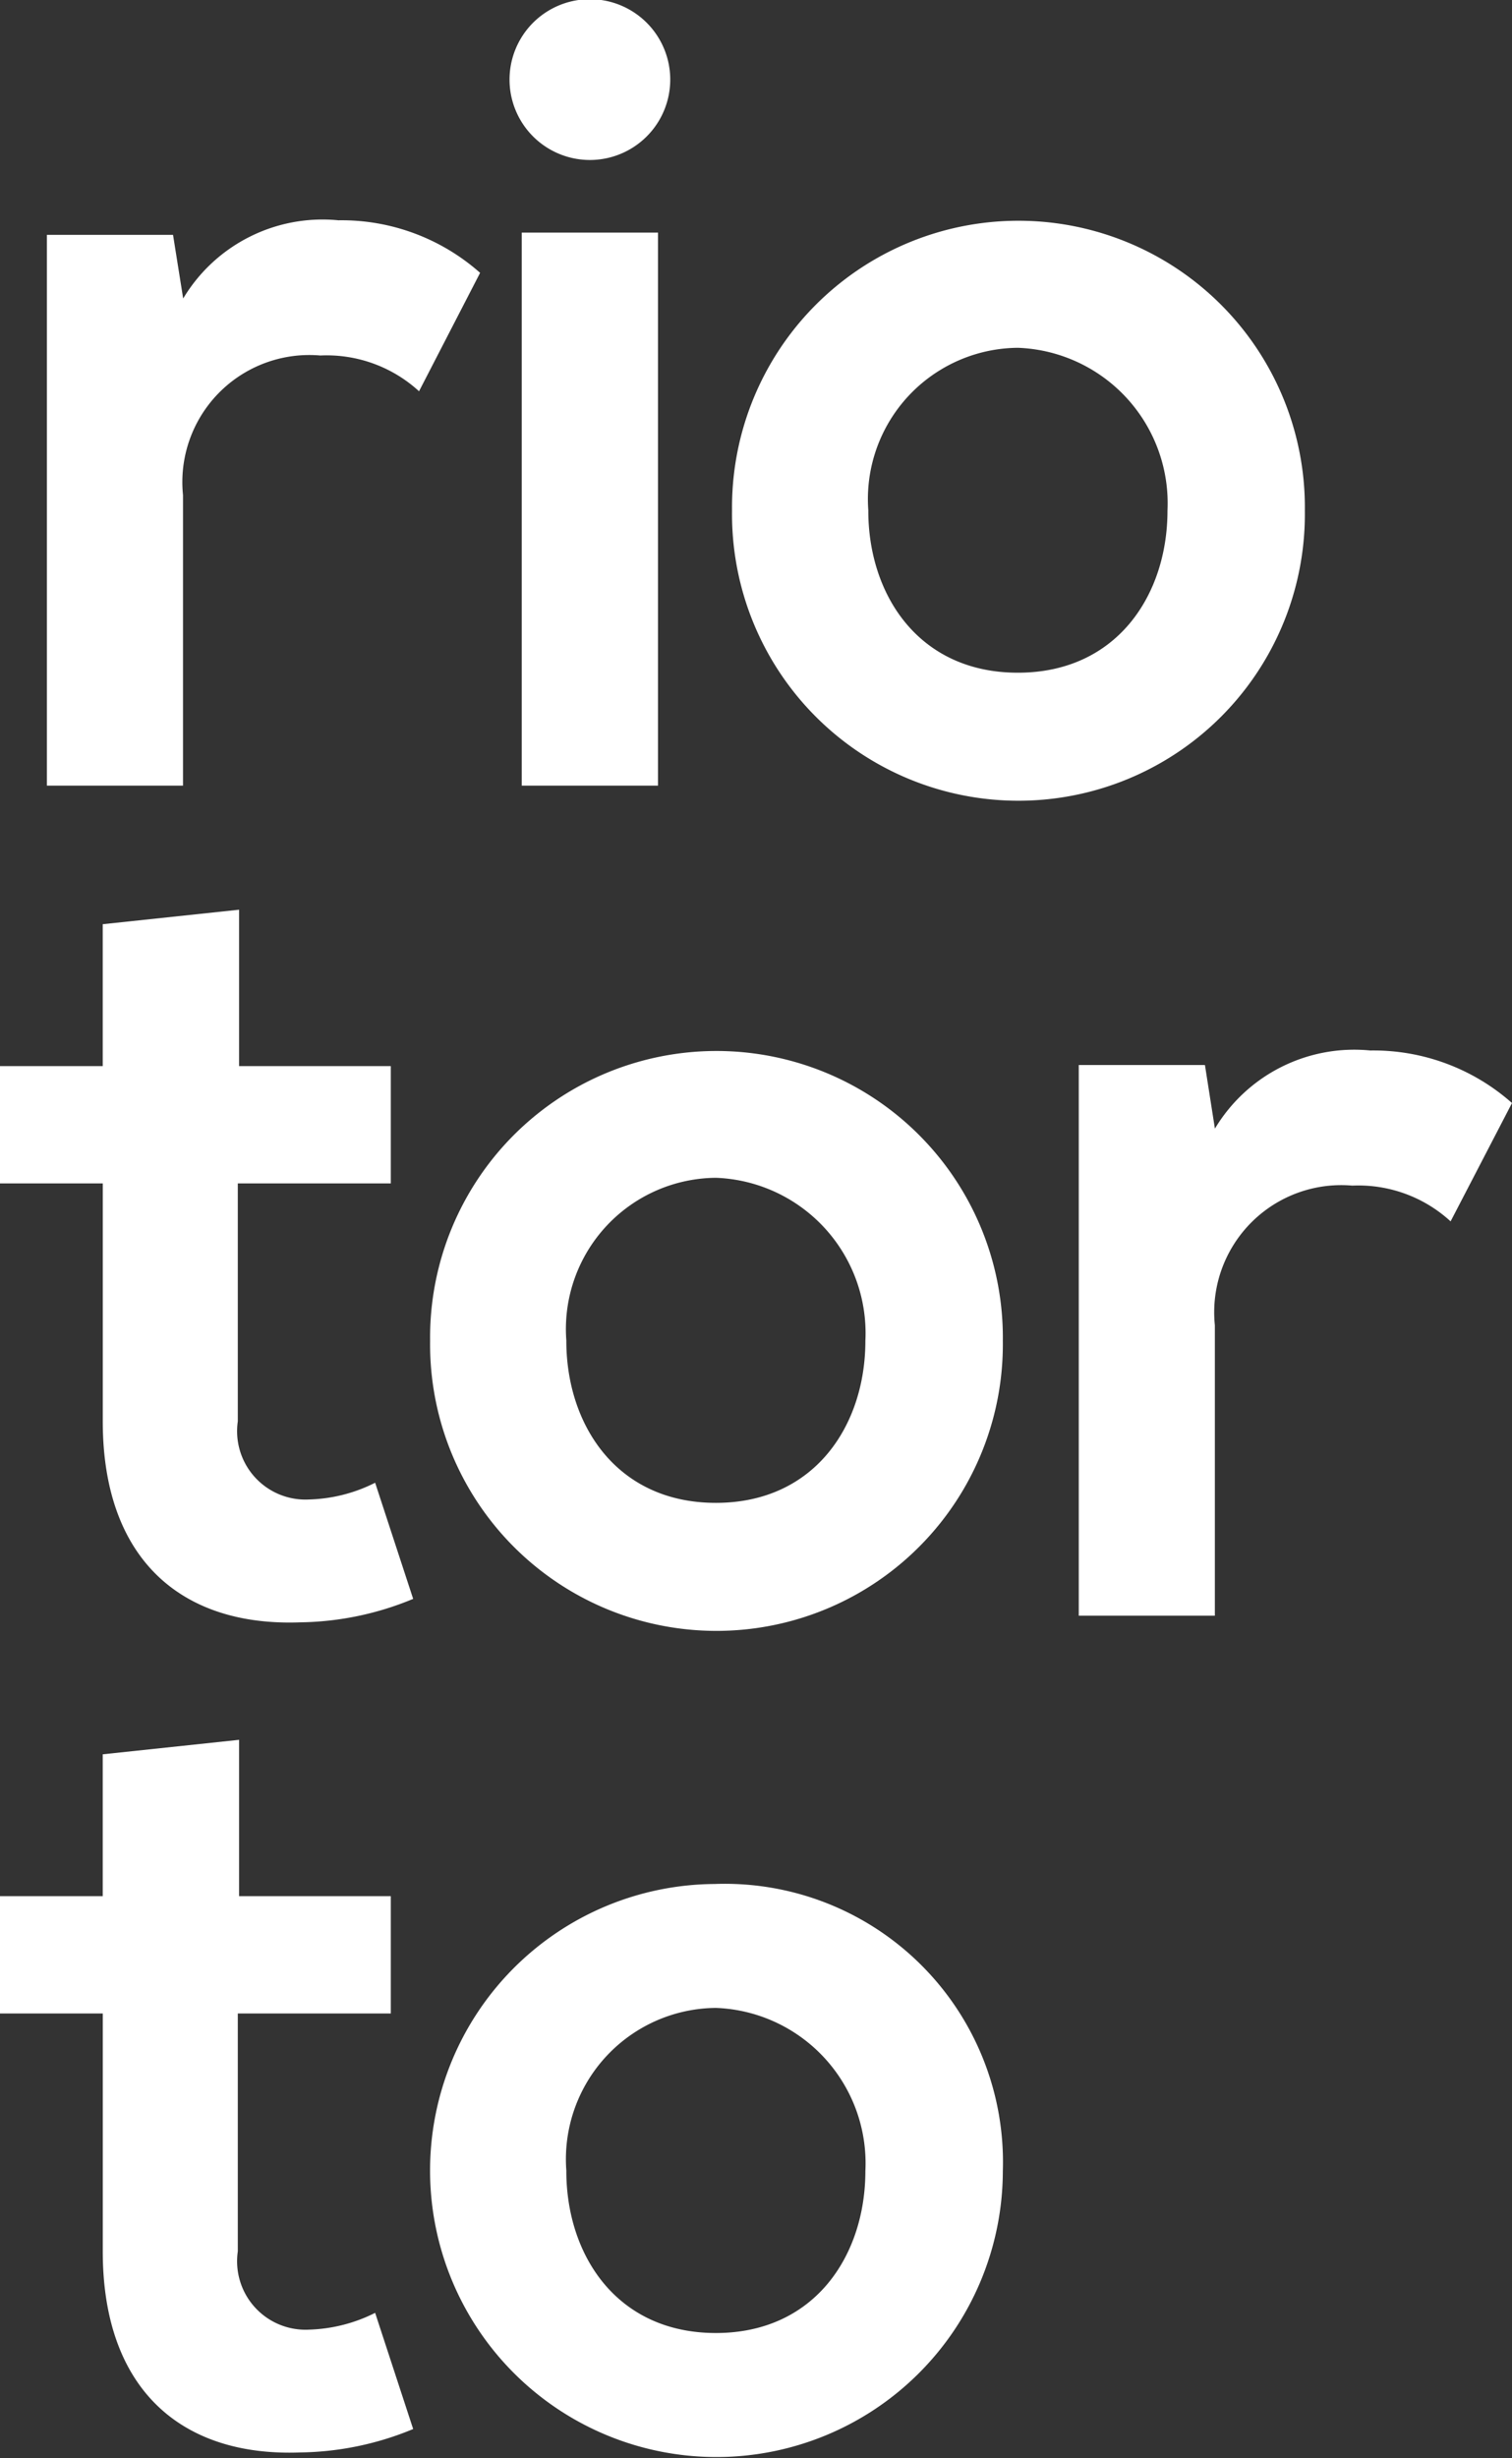
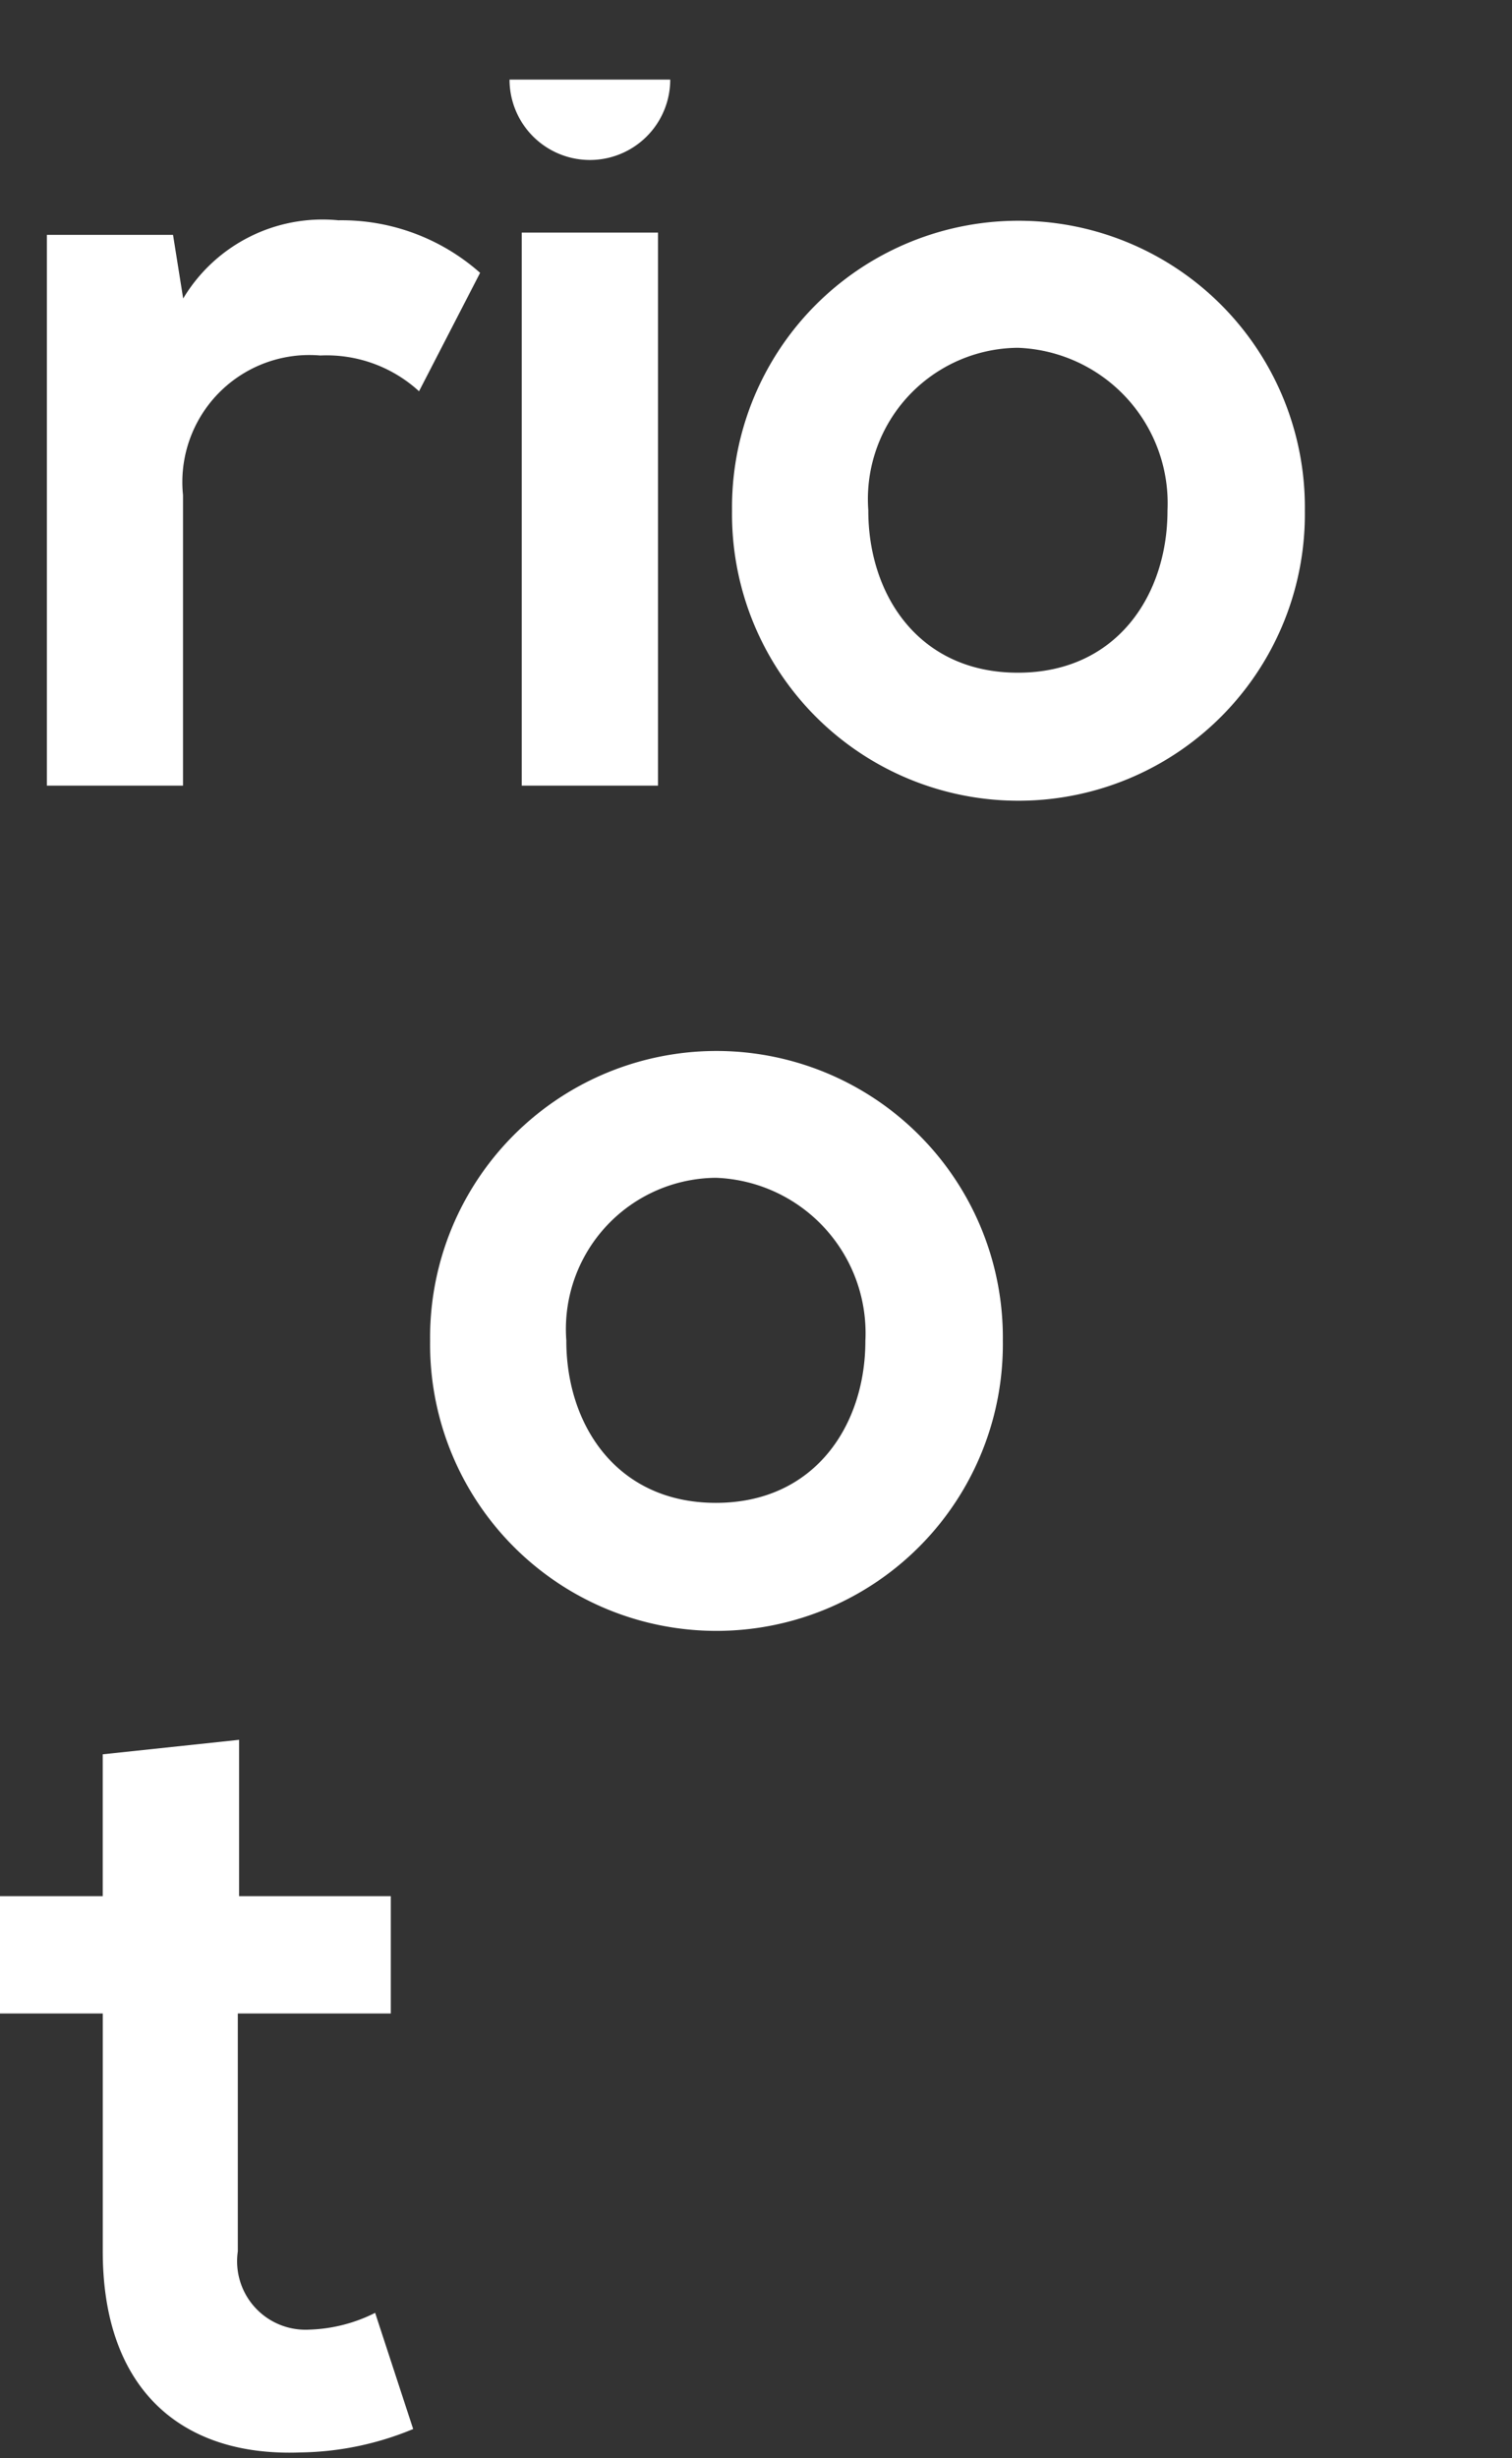
<svg xmlns="http://www.w3.org/2000/svg" viewBox="0 0 37.137 60.343">
  <rect x="0" y="0" width="37.137" height="60.343" fill="#333333" stroke="none" />
  <defs>
    <style>.a{fill:#fff;}</style>
  </defs>
  <g transform="translate(-120 -16)">
    <path class="a" d="M88.383,6.73l.249,1.562a3.99,3.99,0,0,1,3.811-1.92,5.128,5.128,0,0,1,3.482,1.29l-1.5,2.907A3.357,3.357,0,0,0,92,9.691a3.119,3.119,0,0,0-3.372,3.427V20.25H85.285V6.73Z" transform="translate(35.867 15.036)" />
-     <path class="a" d="M102.62,1.954a1.973,1.973,0,0,1-3.947,0A1.973,1.973,0,0,1,102.62,1.954ZM98.973,5.71V19.286h3.347V5.71Z" transform="translate(33.842 16)" />
+     <path class="a" d="M102.62,1.954a1.973,1.973,0,0,1-3.947,0ZM98.973,5.71V19.286h3.347V5.71Z" transform="translate(33.842 16)" />
    <path class="a" d="M119.181,13.517a7.035,7.035,0,1,1-14.069,0,7.035,7.035,0,1,1,14.069,0Zm-10.722,0c0,2.057,1.232,3.976,3.673,3.976s3.675-1.92,3.675-3.976a3.819,3.819,0,0,0-3.675-4A3.714,3.714,0,0,0,108.46,13.517Z" transform="translate(32.868 15.021)" />
-     <path class="a" d="M89.8,26.311V30.15h3.727v2.88H89.769v5.84a1.679,1.679,0,0,0,1.754,1.919,3.823,3.823,0,0,0,1.619-.411l.934,2.851a7.454,7.454,0,0,1-2.772.576c-2.934.109-4.852-1.563-4.852-4.936V33.03H83.928V30.15h2.523V26.667Z" transform="translate(36.072 12.021)" />
    <path class="a" d="M110.441,37.528a7.034,7.034,0,1,1-14.067,0,7.034,7.034,0,1,1,14.067,0Zm-10.721,0c0,2.055,1.233,3.975,3.673,3.975s3.672-1.92,3.672-3.975a3.817,3.817,0,0,0-3.672-4.005A3.714,3.714,0,0,0,99.721,37.528Z" transform="translate(34.19 11.39)" />
-     <path class="a" d="M118.244,30.739l.245,1.562a3.99,3.99,0,0,1,3.814-1.918,5.13,5.13,0,0,1,3.483,1.29l-1.508,2.905a3.347,3.347,0,0,0-2.414-.878,3.121,3.121,0,0,0-3.376,3.428v7.13h-3.343V30.739Z" transform="translate(31.351 11.405)" />
    <path class="a" d="M89.8,50.321v3.838h3.727v2.88H89.769v5.839A1.681,1.681,0,0,0,91.523,64.8a3.849,3.849,0,0,0,1.619-.412l.934,2.852a7.453,7.453,0,0,1-2.772.575c-2.934.11-4.852-1.563-4.852-4.937V57.039H83.928v-2.88h2.523V50.677Z" transform="translate(36.072 8.389)" />
-     <path class="a" d="M110.441,61.537a7.034,7.034,0,1,1-7.074-7.047A6.832,6.832,0,0,1,110.441,61.537Zm-10.721,0c0,2.057,1.233,3.976,3.673,3.976s3.672-1.919,3.672-3.976a3.817,3.817,0,0,0-3.672-4.005A3.715,3.715,0,0,0,99.721,61.537Z" transform="translate(34.19 7.759)" />
  </g>
</svg>